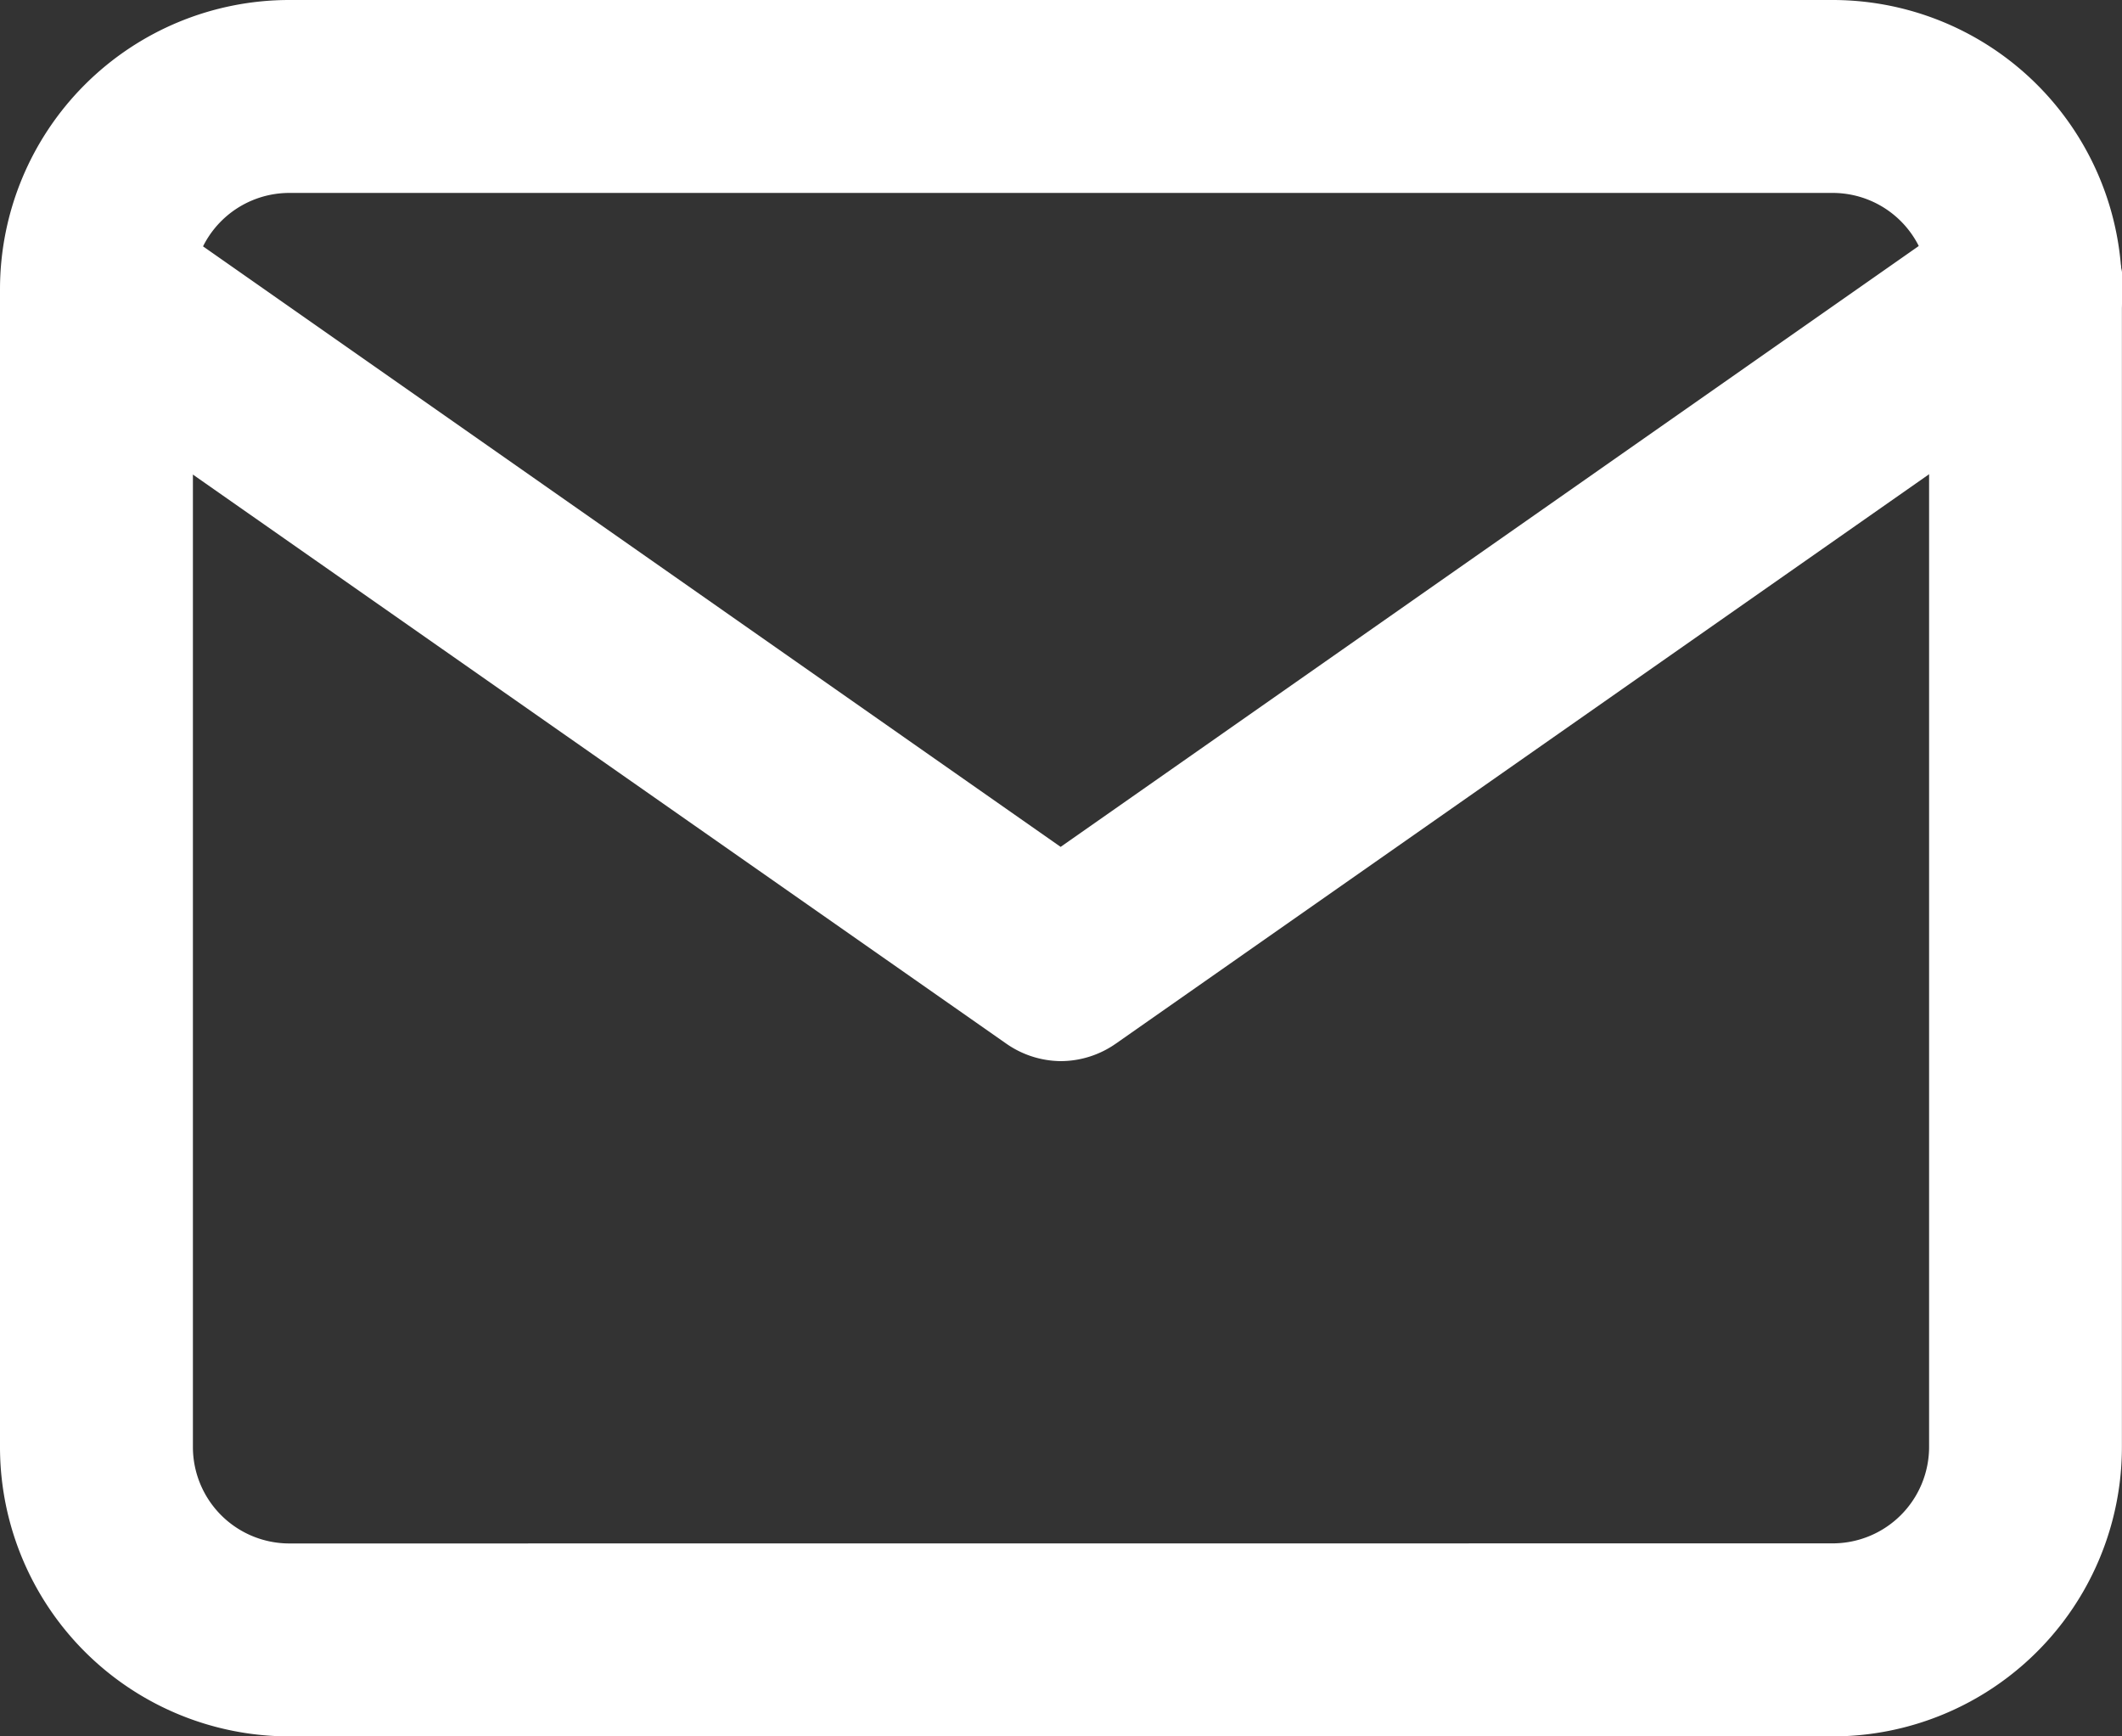
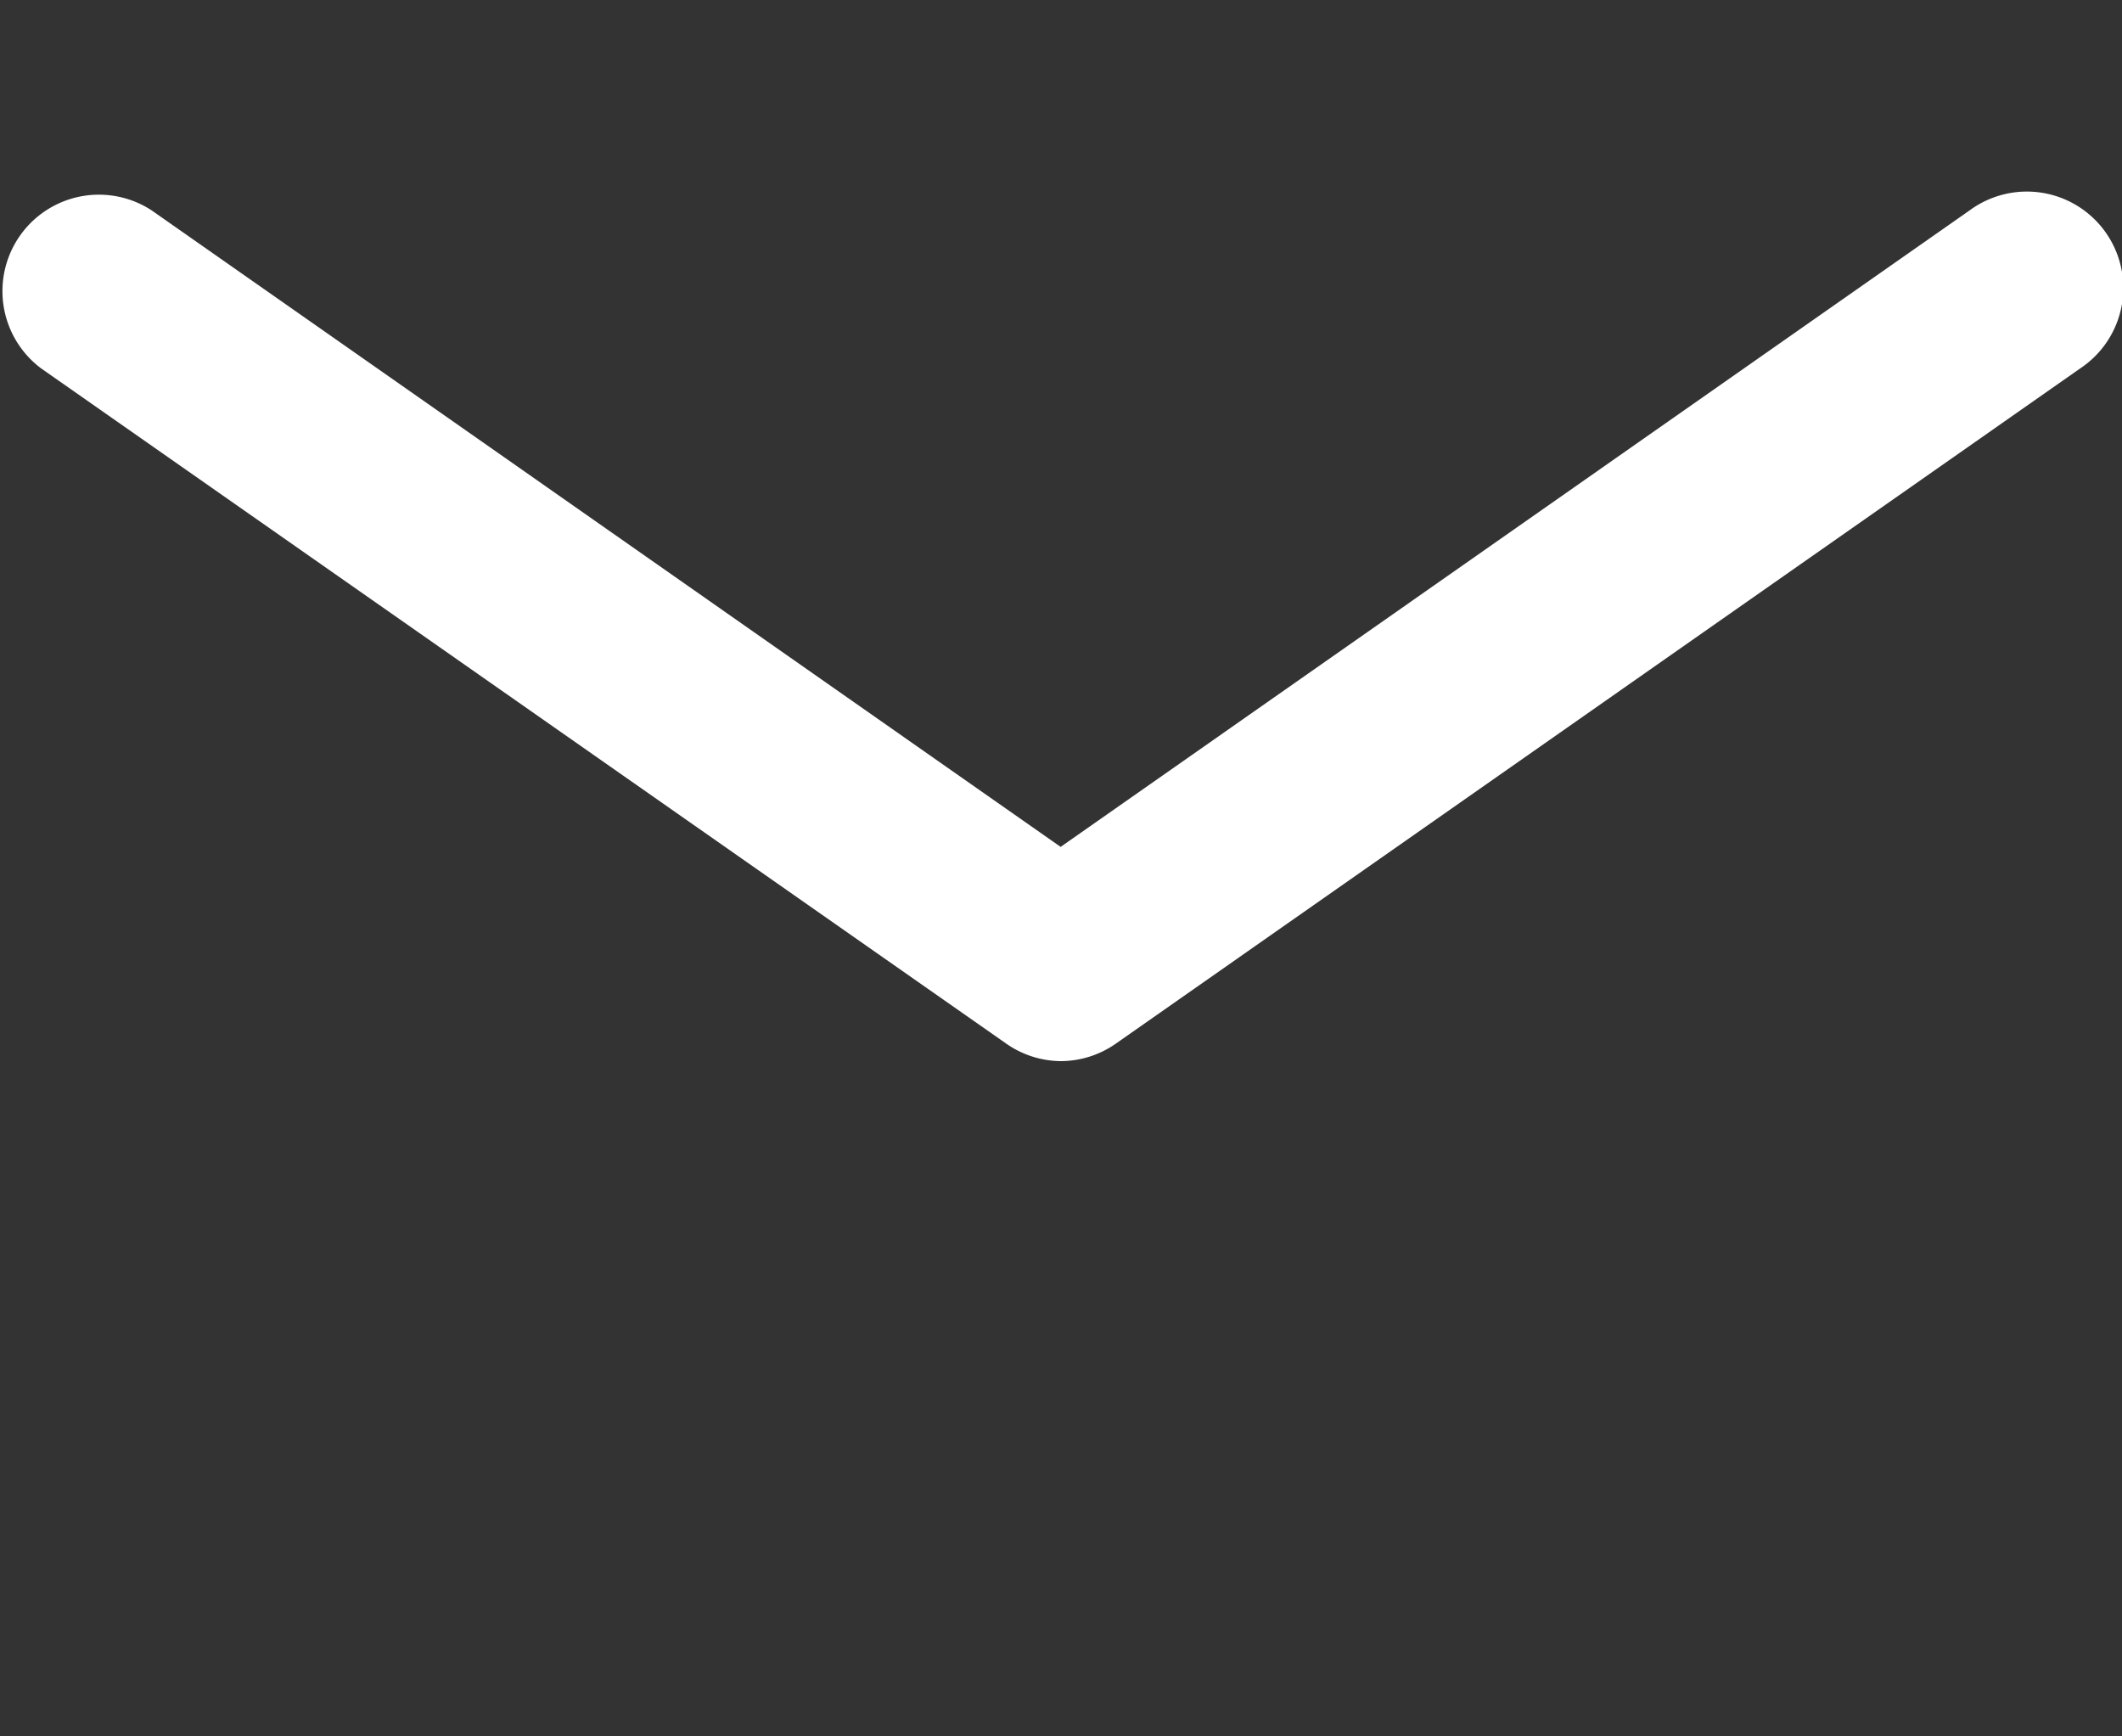
<svg xmlns="http://www.w3.org/2000/svg" width="23.21" height="18.989" viewBox="0 0 23.21 18.989">
  <rect x="0" y="0" width="23.21" height="18.989" fill="#333333" stroke="none" />
-   <path d="M4.165,3H21.044a3.165,3.165,0,0,1,3.165,3.165v12.66a3.165,3.165,0,0,1-3.165,3.165H4.165A3.165,3.165,0,0,1,1,18.824V6.165A3.165,3.165,0,0,1,4.165,3ZM21.044,19.879A1.055,1.055,0,0,0,22.1,18.824V6.165A1.055,1.055,0,0,0,21.044,5.11H4.165A1.055,1.055,0,0,0,3.11,6.165v12.66a1.055,1.055,0,0,0,1.055,1.055Z" transform="translate(-1 -3)" fill="#fff" />
  <path d="M12.6,14.495A1.055,1.055,0,0,1,12,14.3L1.449,6.919A1.055,1.055,0,0,1,2.658,5.191L12.6,12.152l9.945-6.963a1.055,1.055,0,1,1,1.21,1.728L13.209,14.3A1.055,1.055,0,0,1,12.6,14.495Z" transform="translate(-0.999 -2.89)" fill="#fff" />
</svg>